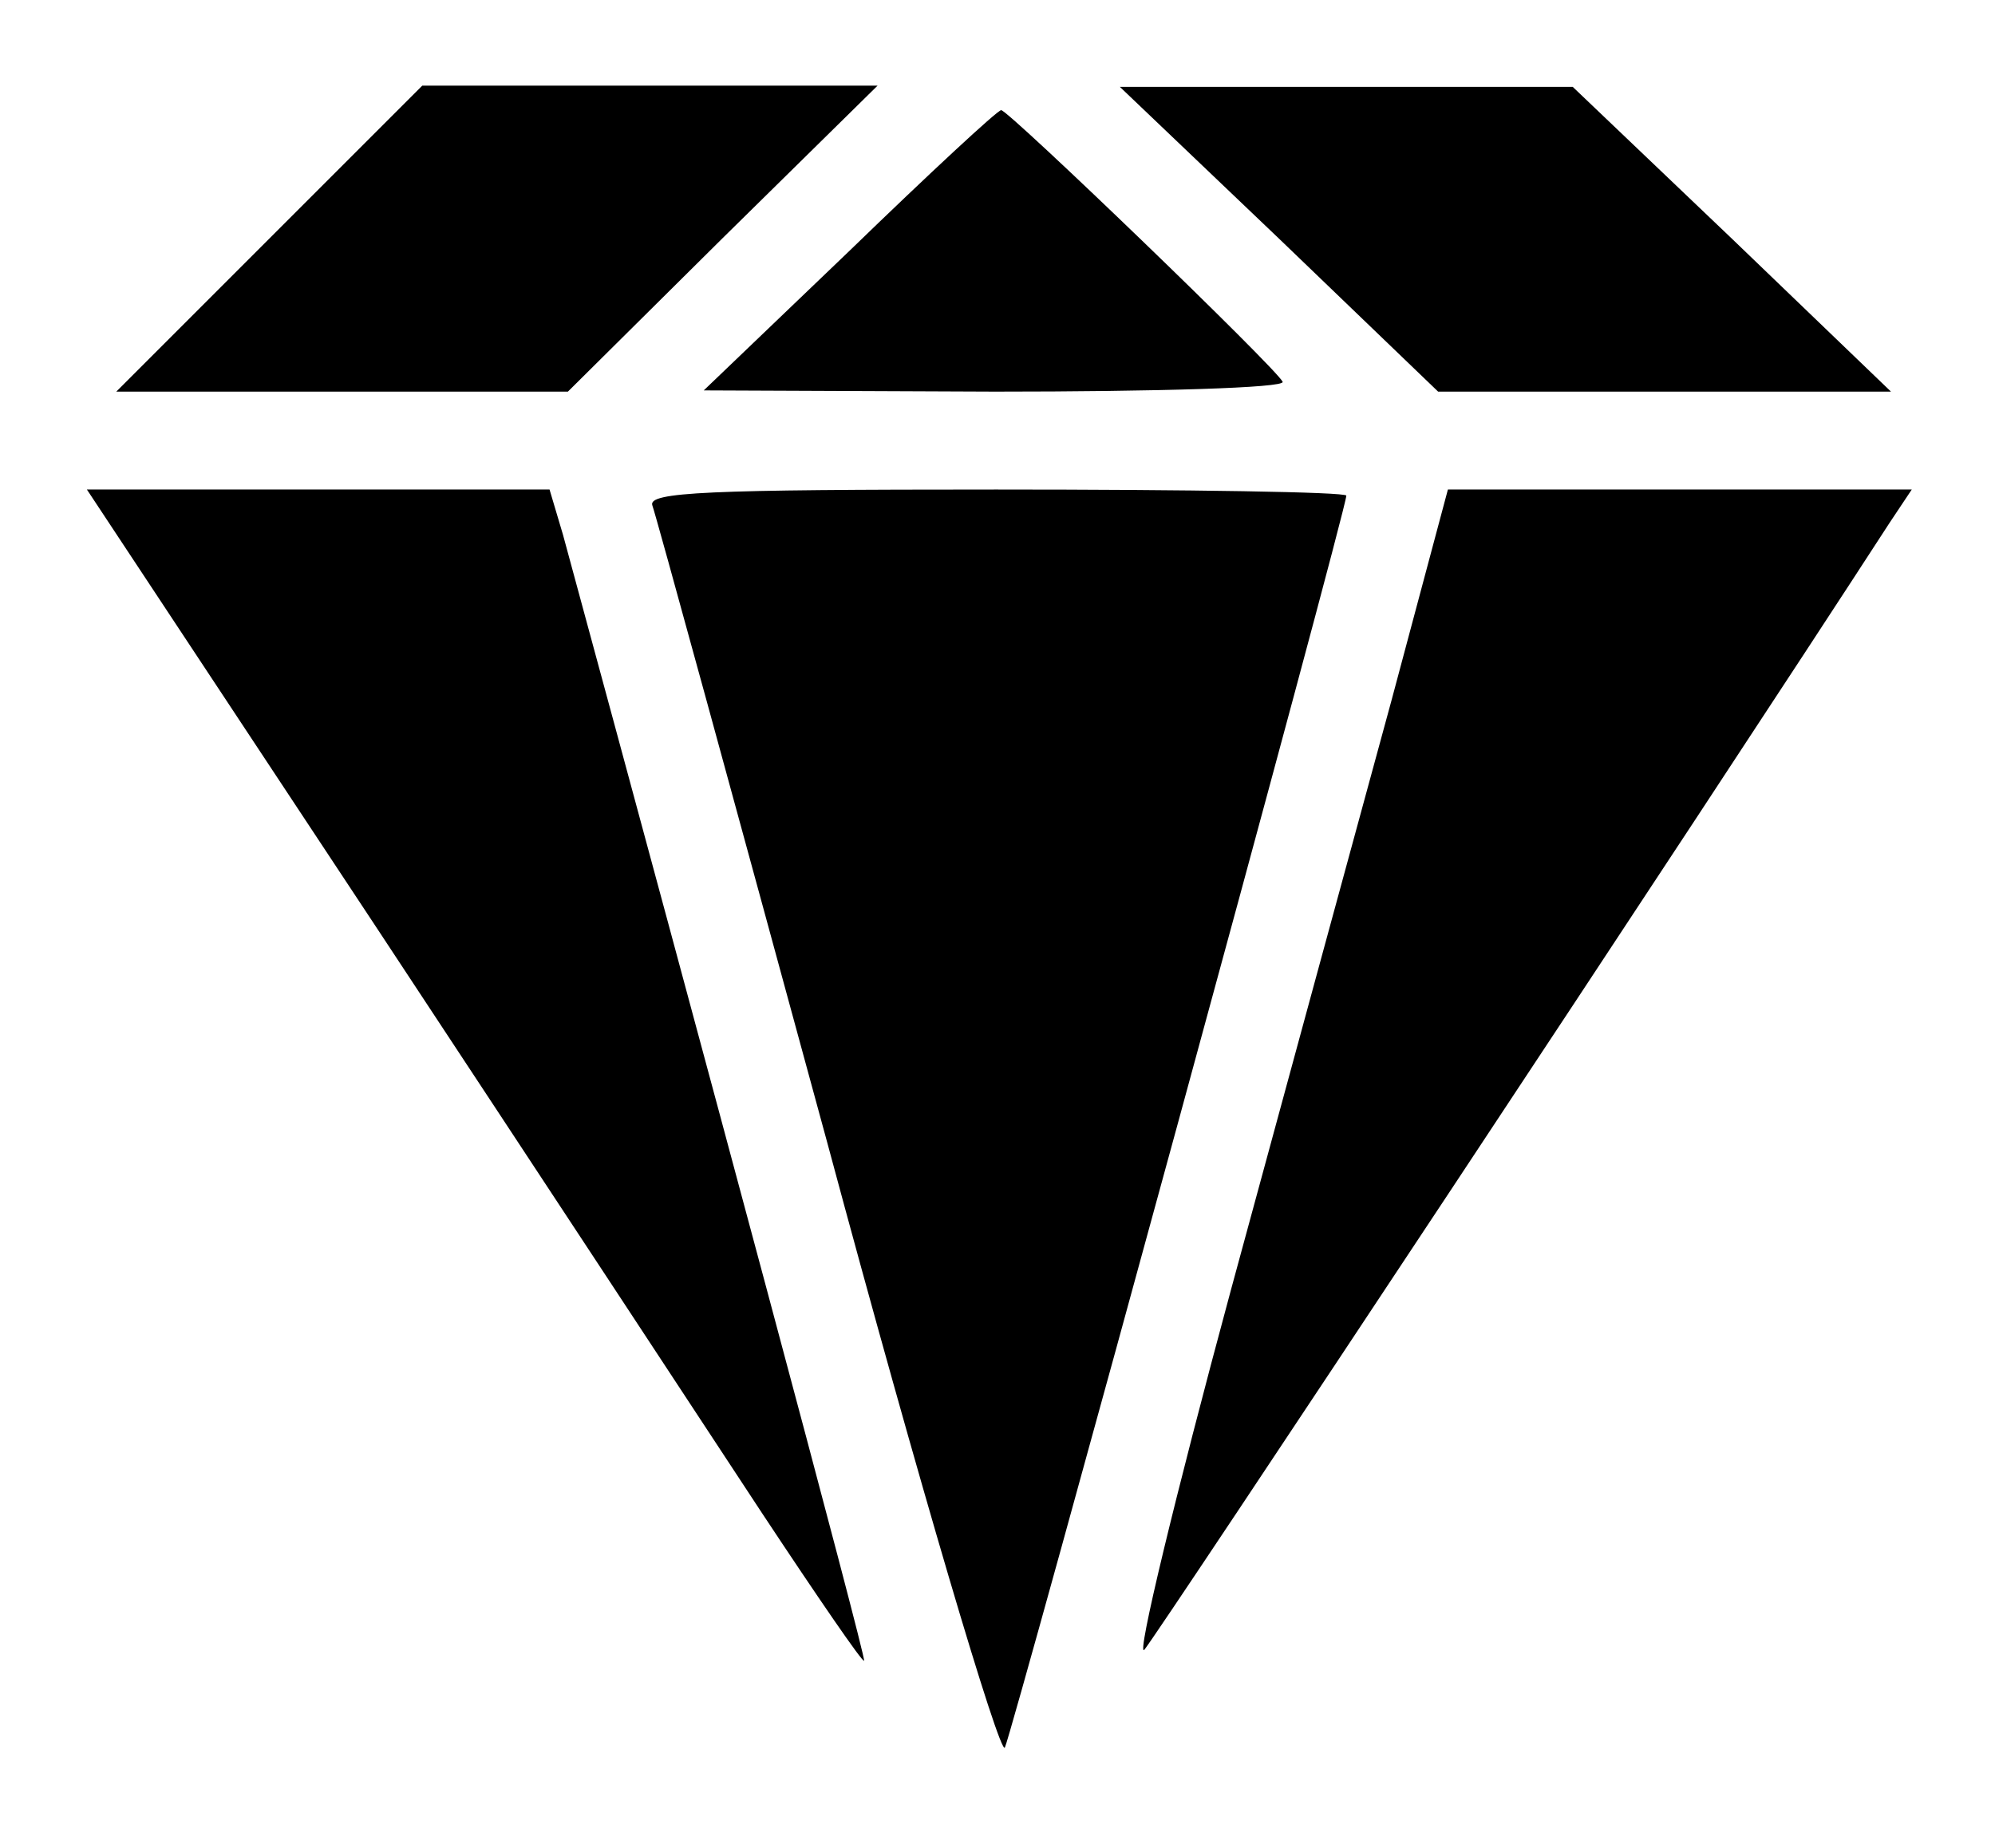
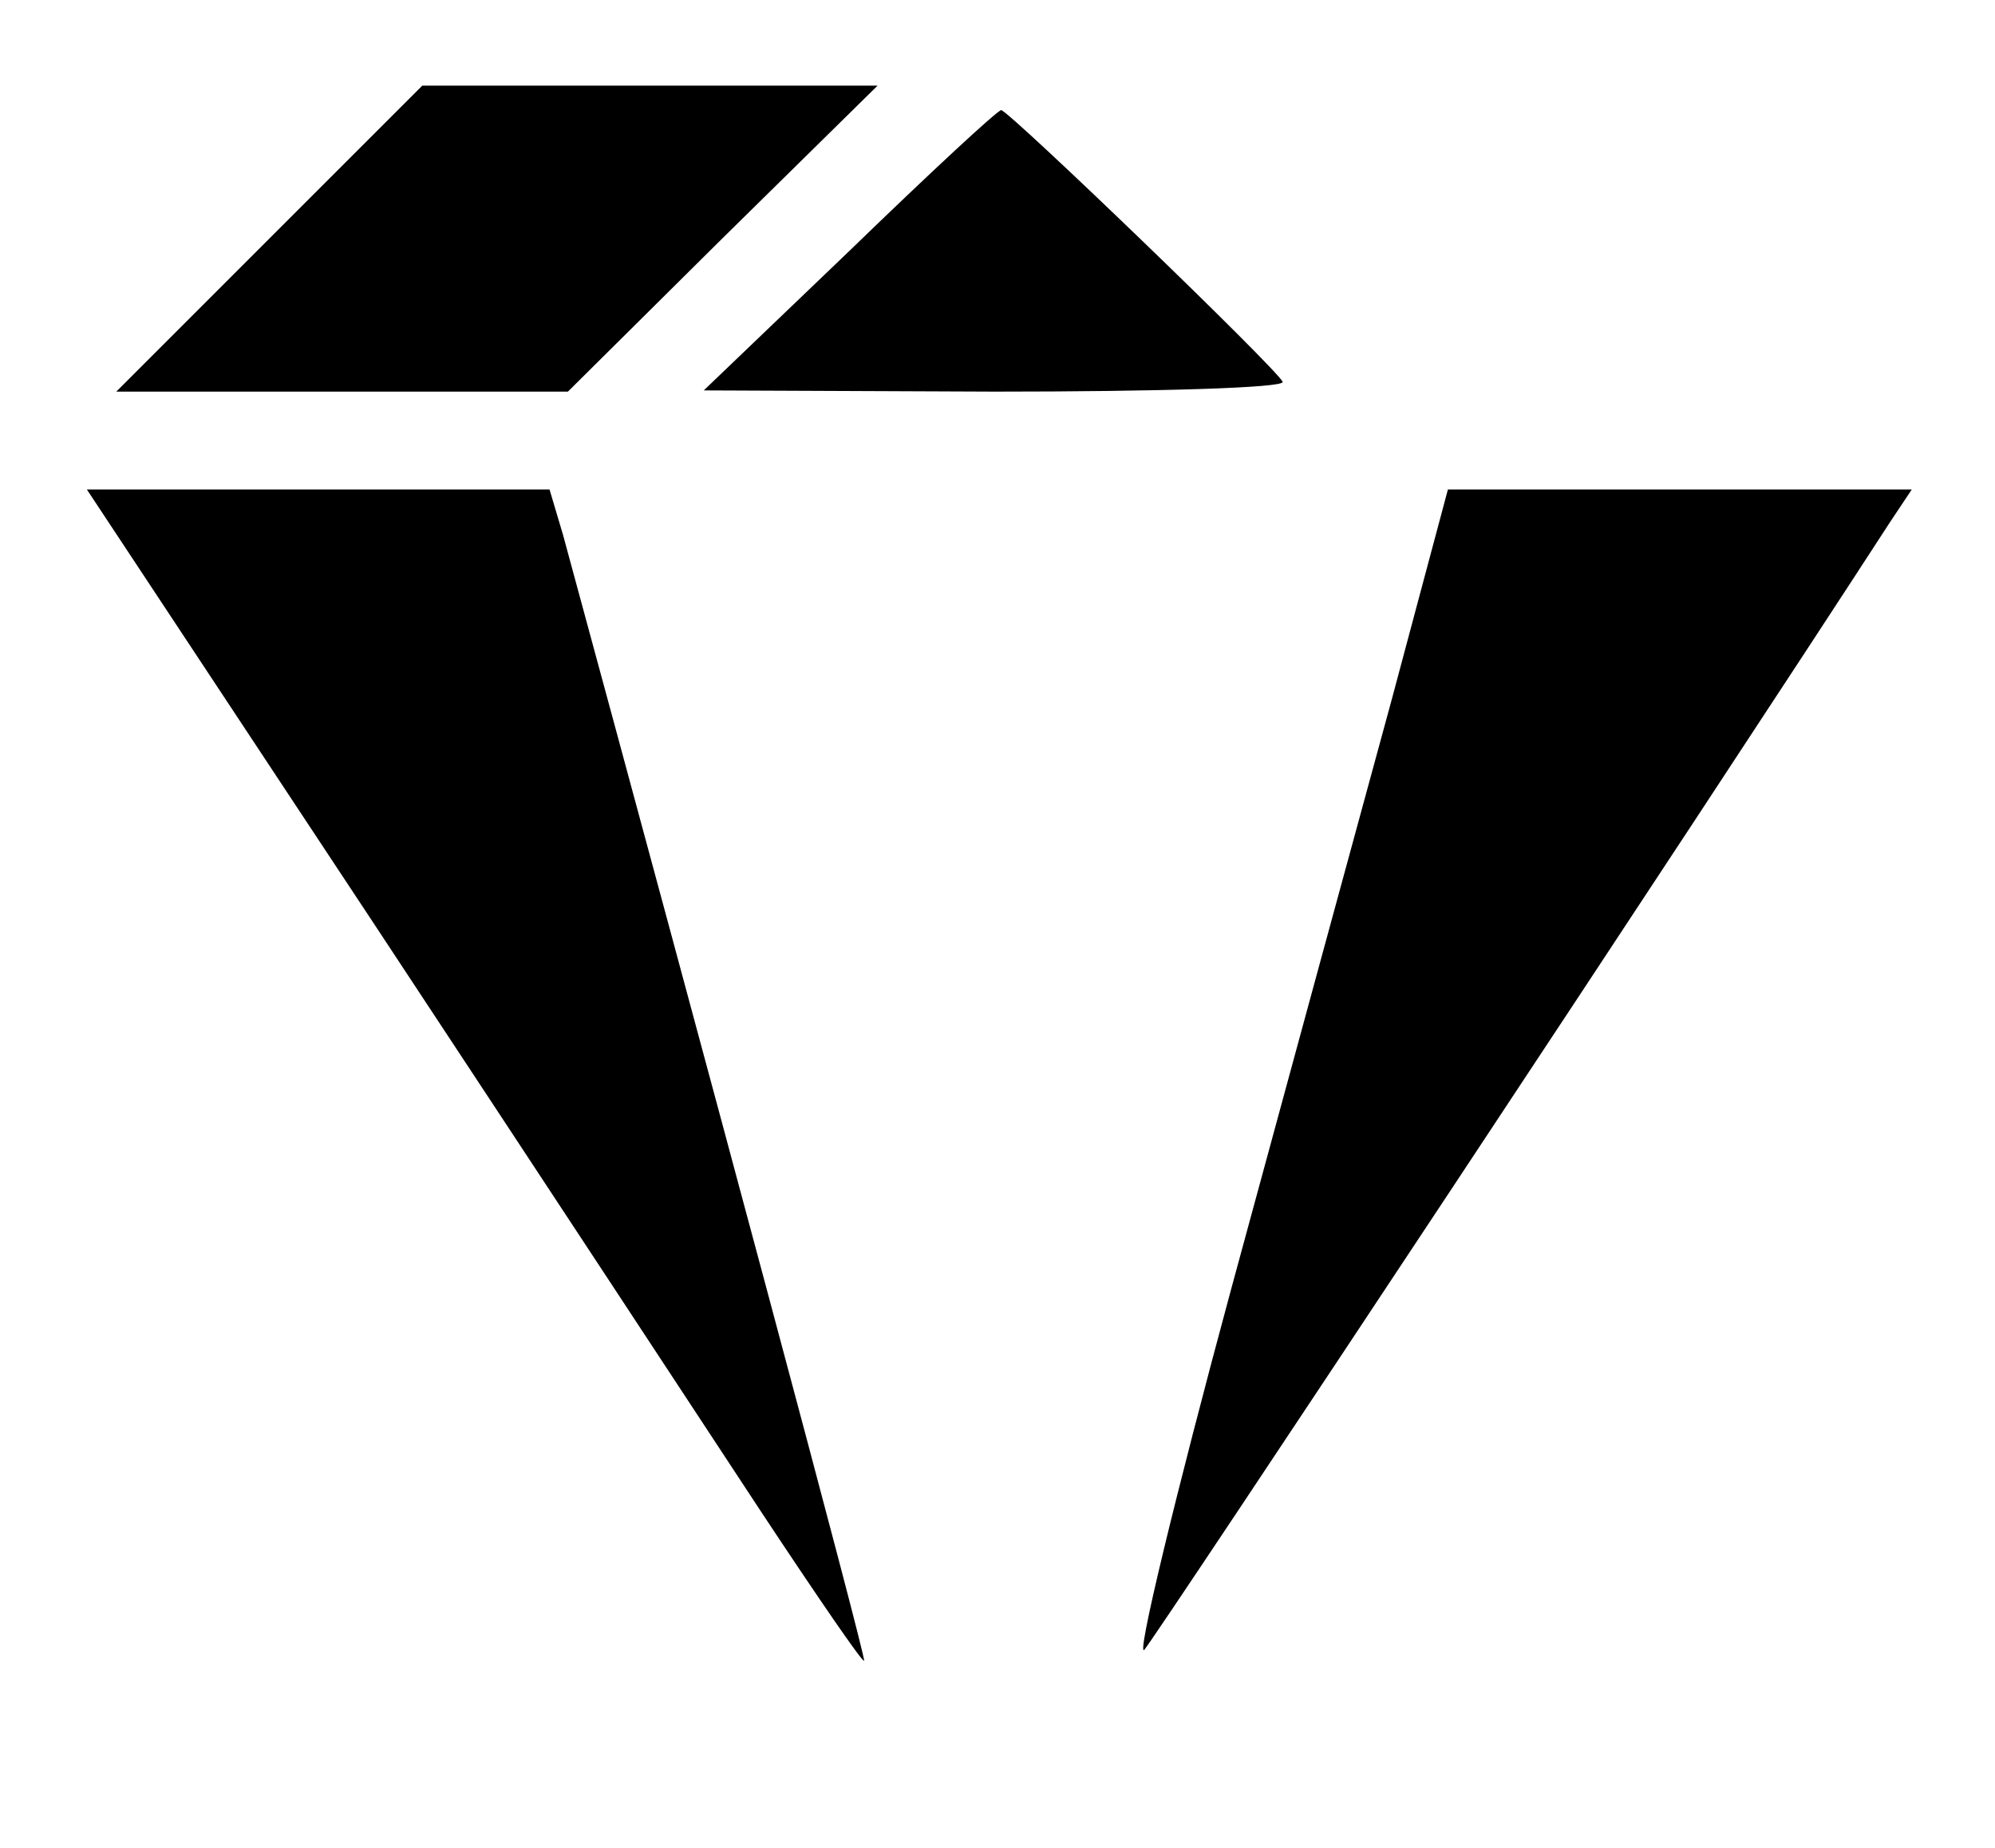
<svg xmlns="http://www.w3.org/2000/svg" version="1.0" width="163pt" height="151pt" viewBox="0 0 163 151" preserveAspectRatio="xMidYMid meet">
  <g transform="translate(0,151) scale(0.1,-0.1)" fill="#000000" stroke="none">
    <path d="M220 1315 l-125 -125 185 0 184 0 126 125 127 125 -186 0 -186 0 -125 -125z" />
-     <path d="M1045 1315 l130 -125 185 0 185 0 -130 125 -130 124 -185 0 -185 0 130 -124z" />
    <path d="M694 1305 l-119 -114 238 -1 c131 0 237 3 235 8 -5 11 -224 222 -230 222 -3 0 -59 -52 -124 -115z" />
    <path d="M307 753 c130 -197 272 -413 316 -480 45 -68 82 -122 83 -120 2 2 -133 504 -246 920 l-11 37 -189 0 -189 0 236 -357z" />
-     <path d="M533 1097 c3 -8 67 -242 143 -521 75 -279 141 -501 145 -494 6 12 279 1011 279 1023 0 3 -129 5 -286 5 -236 0 -285 -2 -281 -13z" />
    <path d="M1137 938 c-26 -95 -85 -312 -131 -481 -46 -170 -78 -303 -71 -295 9 10 456 685 609 921 l18 27 -189 0 -190 0 -46 -172z" />
  </g>
</svg>